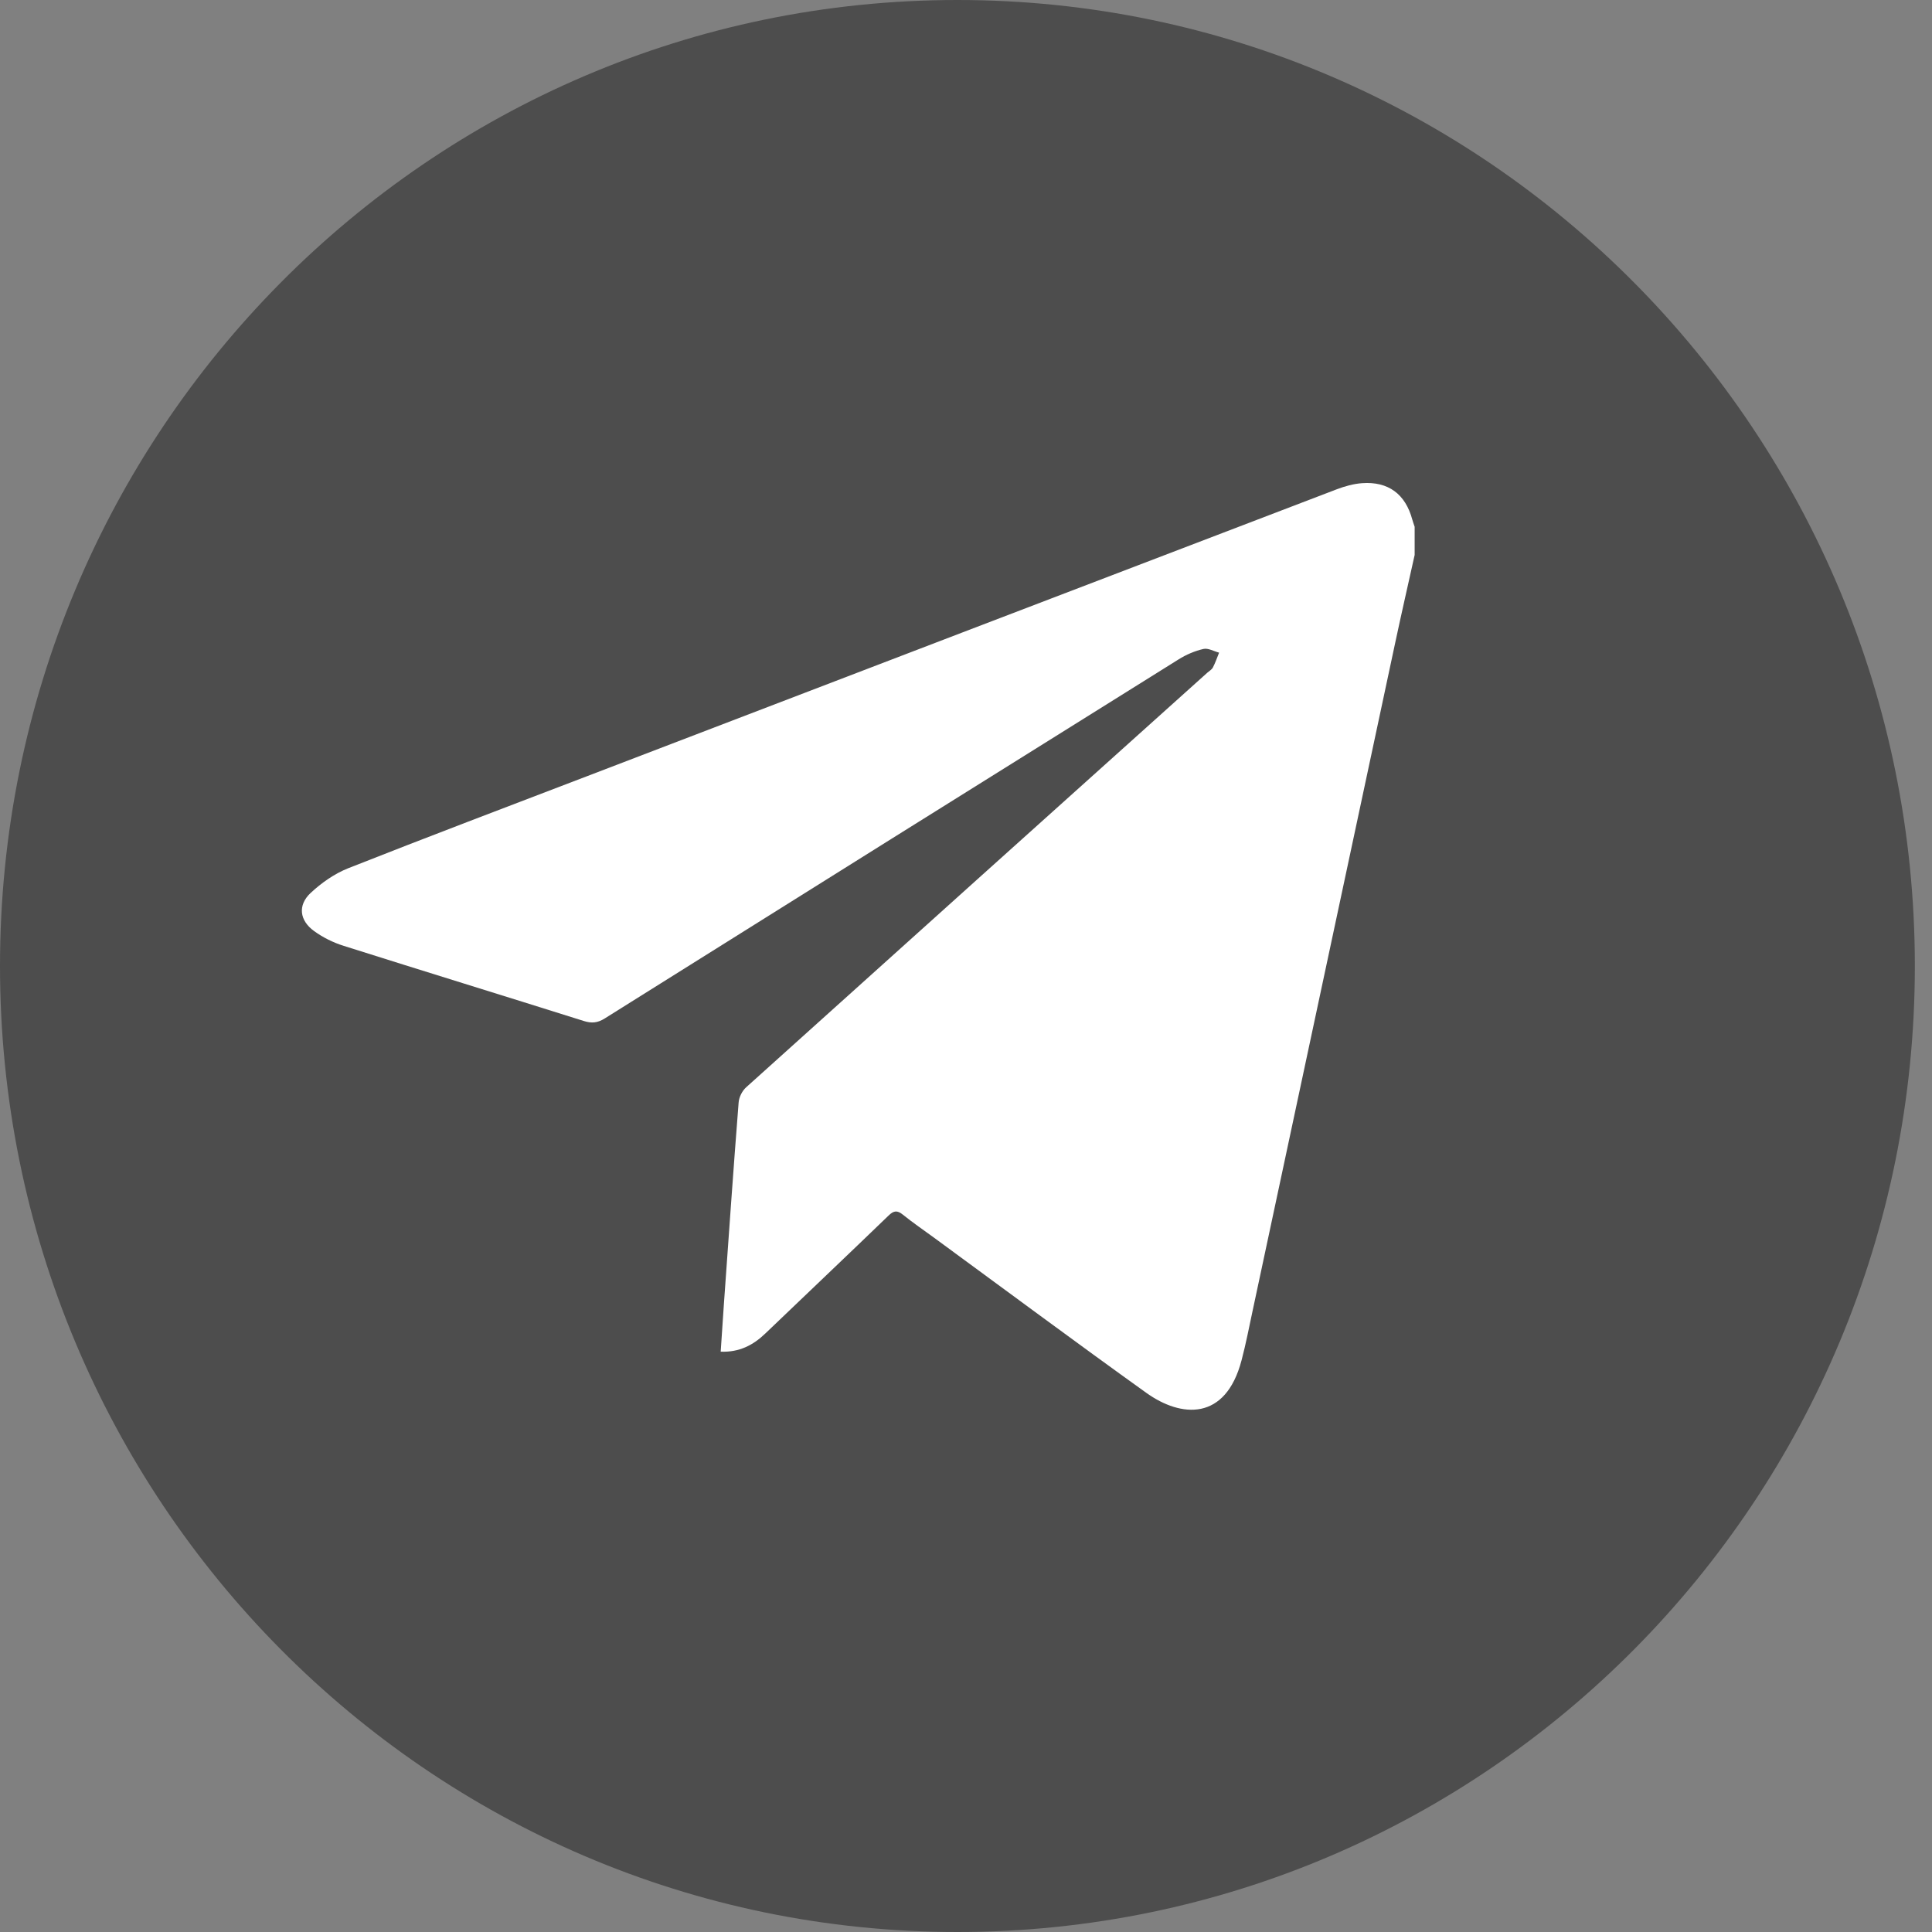
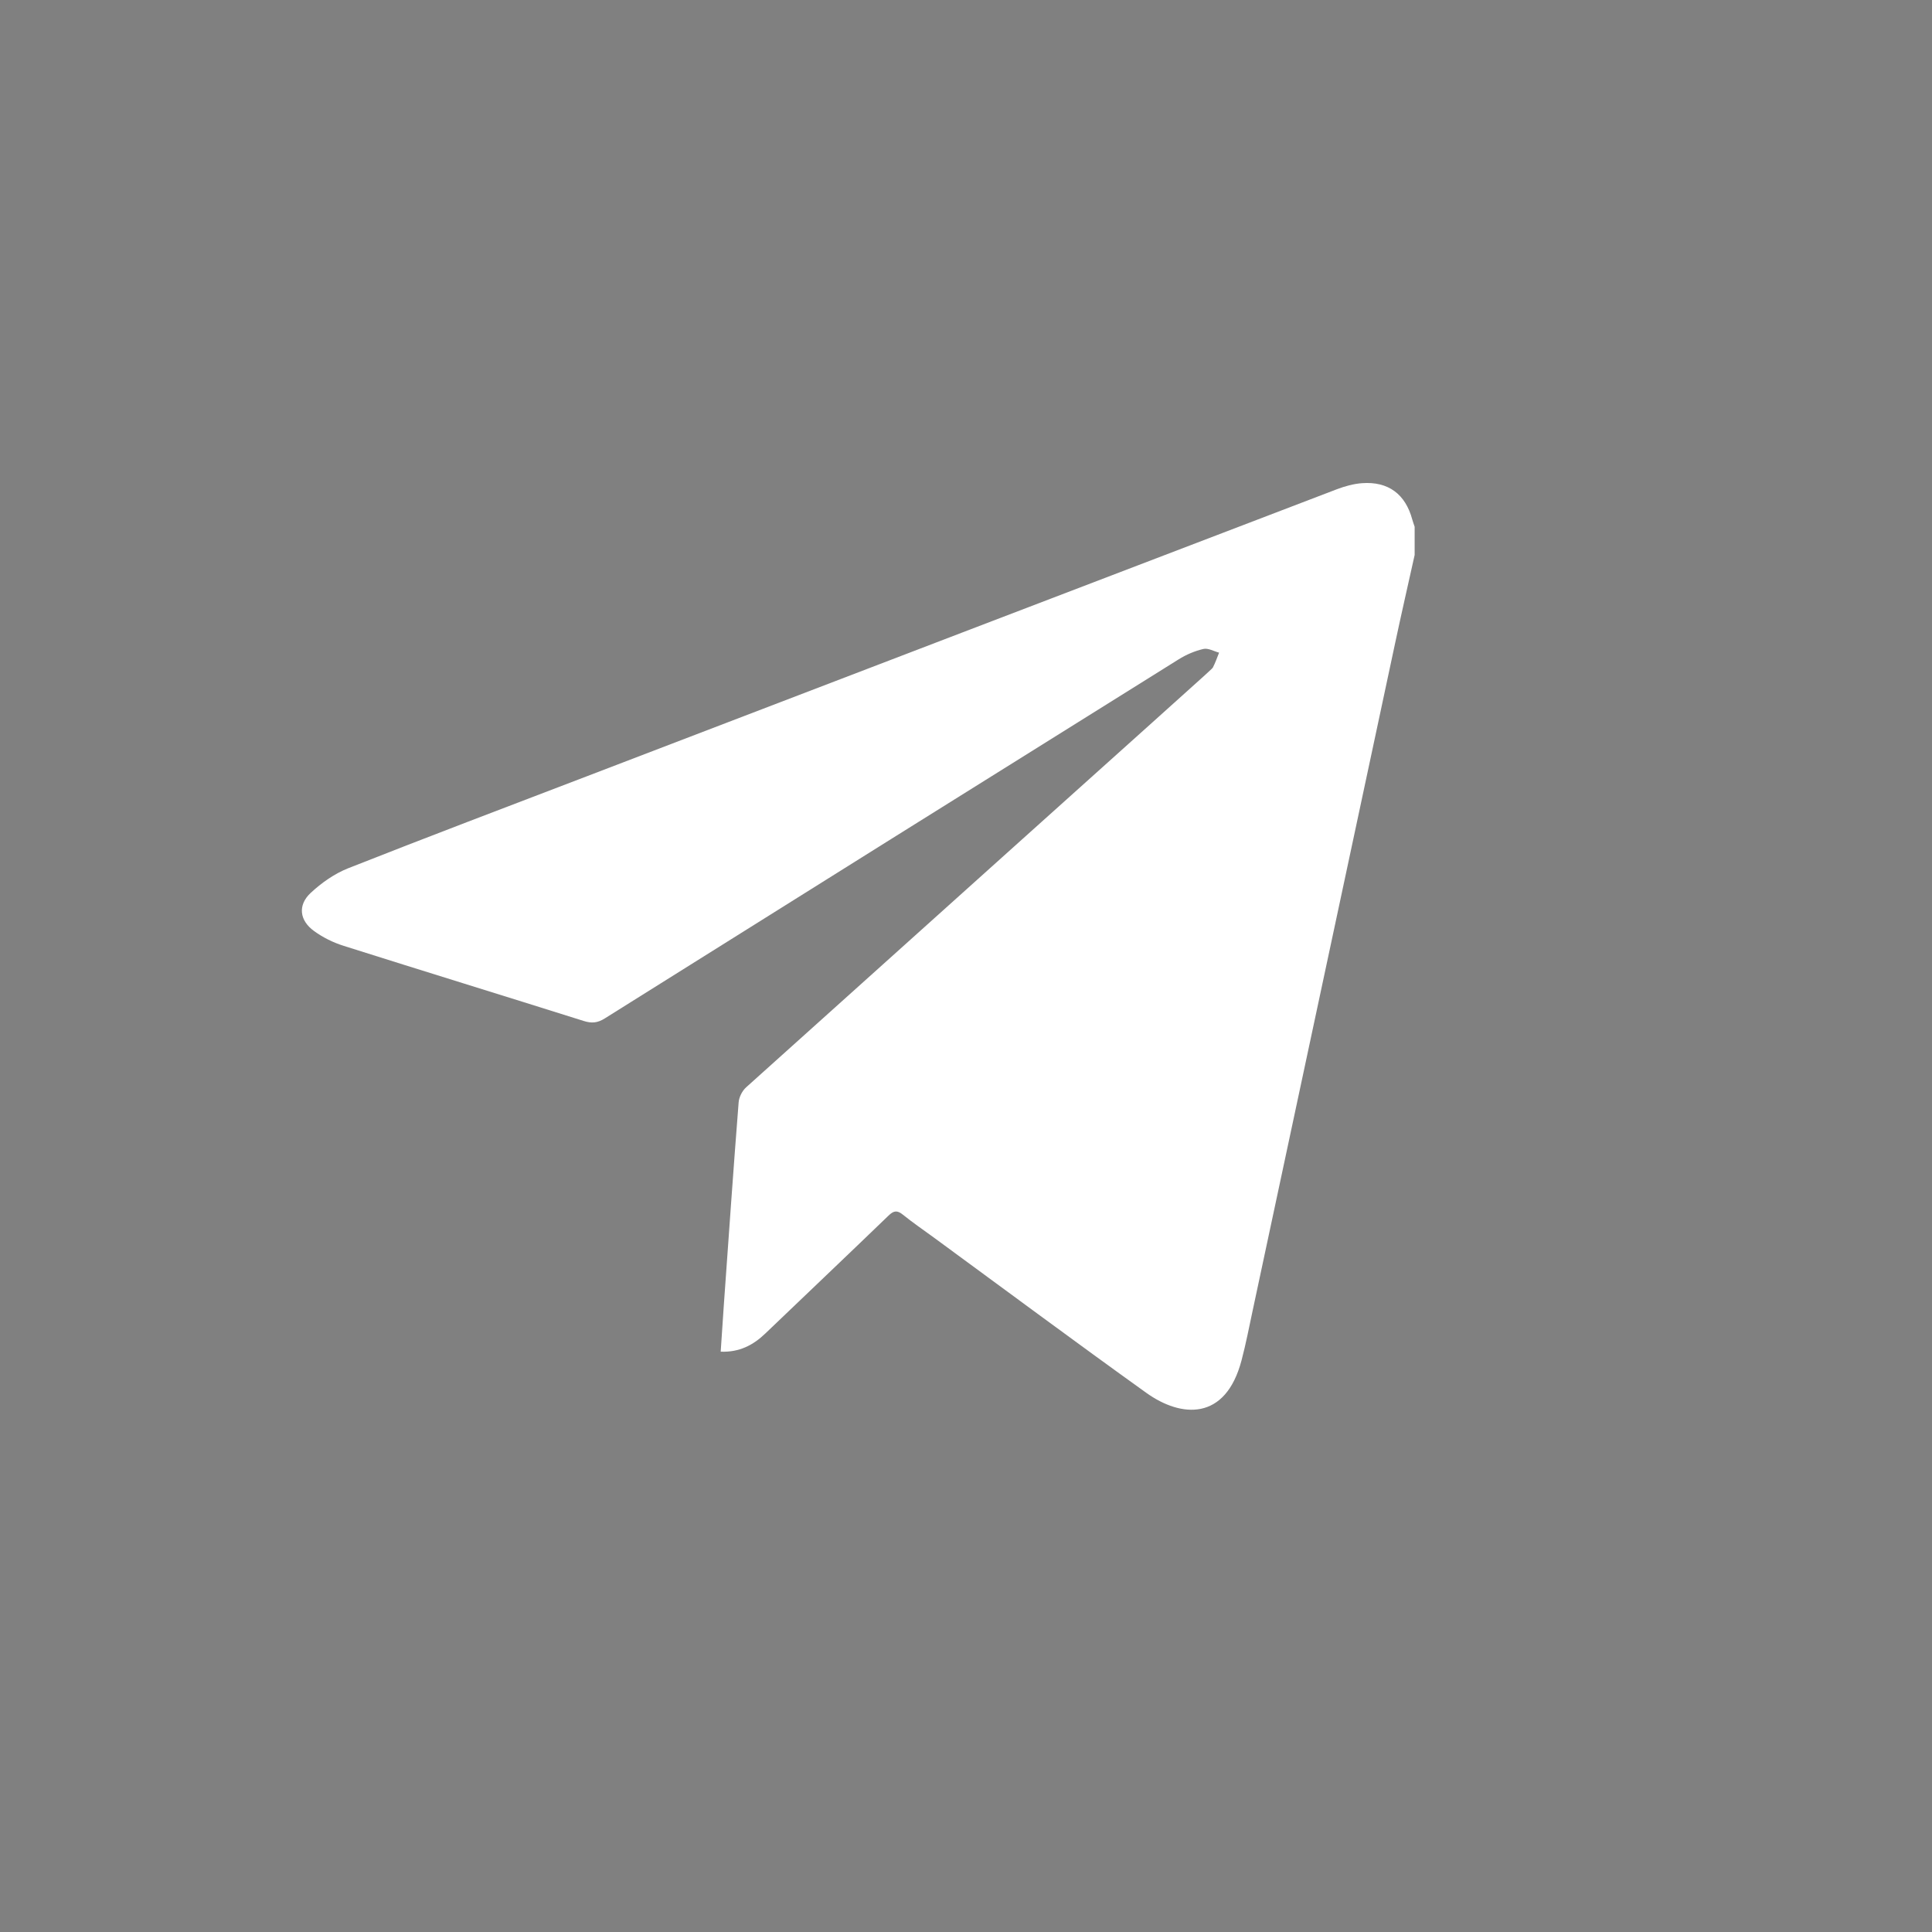
<svg xmlns="http://www.w3.org/2000/svg" width="32" height="32" viewBox="0 0 32 32" fill="none">
  <rect x="0" y="0" width="32" height="32" fill="#808080" stroke="none" />
-   <path d="M0 16C0 24.837 7.1 32 15.858 32C24.616 32 31.716 24.837 31.716 16C31.716 7.163 24.616 0 15.858 0C7.1 0 0 7.163 0 16Z" fill="#4D4D4D" />
-   <path d="M23.431 9.192C23.324 9.675 23.213 10.158 23.11 10.642C22.322 14.331 21.535 18.019 20.748 21.707C20.689 21.982 20.636 22.259 20.564 22.531C20.298 23.543 19.561 23.481 18.988 23.071C17.809 22.226 16.646 21.361 15.476 20.504C15.302 20.376 15.123 20.255 14.955 20.119C14.86 20.042 14.802 20.051 14.716 20.135C14.039 20.788 13.356 21.436 12.676 22.087C12.474 22.281 12.244 22.4 11.937 22.388C11.954 22.124 11.971 21.869 11.989 21.614C12.069 20.495 12.146 19.378 12.234 18.261C12.24 18.172 12.294 18.066 12.361 18.007C14.904 15.716 17.451 13.429 19.997 11.142C20.029 11.114 20.07 11.091 20.089 11.056C20.13 10.977 20.159 10.892 20.192 10.81C20.105 10.787 20.009 10.73 19.931 10.749C19.789 10.782 19.646 10.843 19.522 10.921C16.352 12.9 13.183 14.882 10.016 16.869C9.898 16.943 9.8 16.952 9.67 16.911C8.346 16.494 7.019 16.086 5.695 15.667C5.521 15.613 5.349 15.528 5.202 15.421C4.96 15.246 4.929 14.993 5.144 14.791C5.324 14.623 5.54 14.471 5.767 14.381C7.086 13.86 8.412 13.358 9.737 12.851C13.872 11.267 18.008 9.683 22.144 8.103C22.277 8.053 22.419 8.013 22.56 8.003C22.995 7.971 23.279 8.185 23.392 8.606C23.403 8.646 23.418 8.685 23.431 8.725V9.192V9.192Z" fill="#FFFFFF" />
+   <path d="M23.431 9.192C23.324 9.675 23.213 10.158 23.11 10.642C22.322 14.331 21.535 18.019 20.748 21.707C20.689 21.982 20.636 22.259 20.564 22.531C20.298 23.543 19.561 23.481 18.988 23.071C17.809 22.226 16.646 21.361 15.476 20.504C15.302 20.376 15.123 20.255 14.955 20.119C14.86 20.042 14.802 20.051 14.716 20.135C14.039 20.788 13.356 21.436 12.676 22.087C12.474 22.281 12.244 22.4 11.937 22.388C11.954 22.124 11.971 21.869 11.989 21.614C12.069 20.495 12.146 19.378 12.234 18.261C12.24 18.172 12.294 18.066 12.361 18.007C20.029 11.114 20.07 11.091 20.089 11.056C20.13 10.977 20.159 10.892 20.192 10.81C20.105 10.787 20.009 10.73 19.931 10.749C19.789 10.782 19.646 10.843 19.522 10.921C16.352 12.9 13.183 14.882 10.016 16.869C9.898 16.943 9.8 16.952 9.67 16.911C8.346 16.494 7.019 16.086 5.695 15.667C5.521 15.613 5.349 15.528 5.202 15.421C4.96 15.246 4.929 14.993 5.144 14.791C5.324 14.623 5.54 14.471 5.767 14.381C7.086 13.86 8.412 13.358 9.737 12.851C13.872 11.267 18.008 9.683 22.144 8.103C22.277 8.053 22.419 8.013 22.56 8.003C22.995 7.971 23.279 8.185 23.392 8.606C23.403 8.646 23.418 8.685 23.431 8.725V9.192V9.192Z" fill="#FFFFFF" />
</svg>